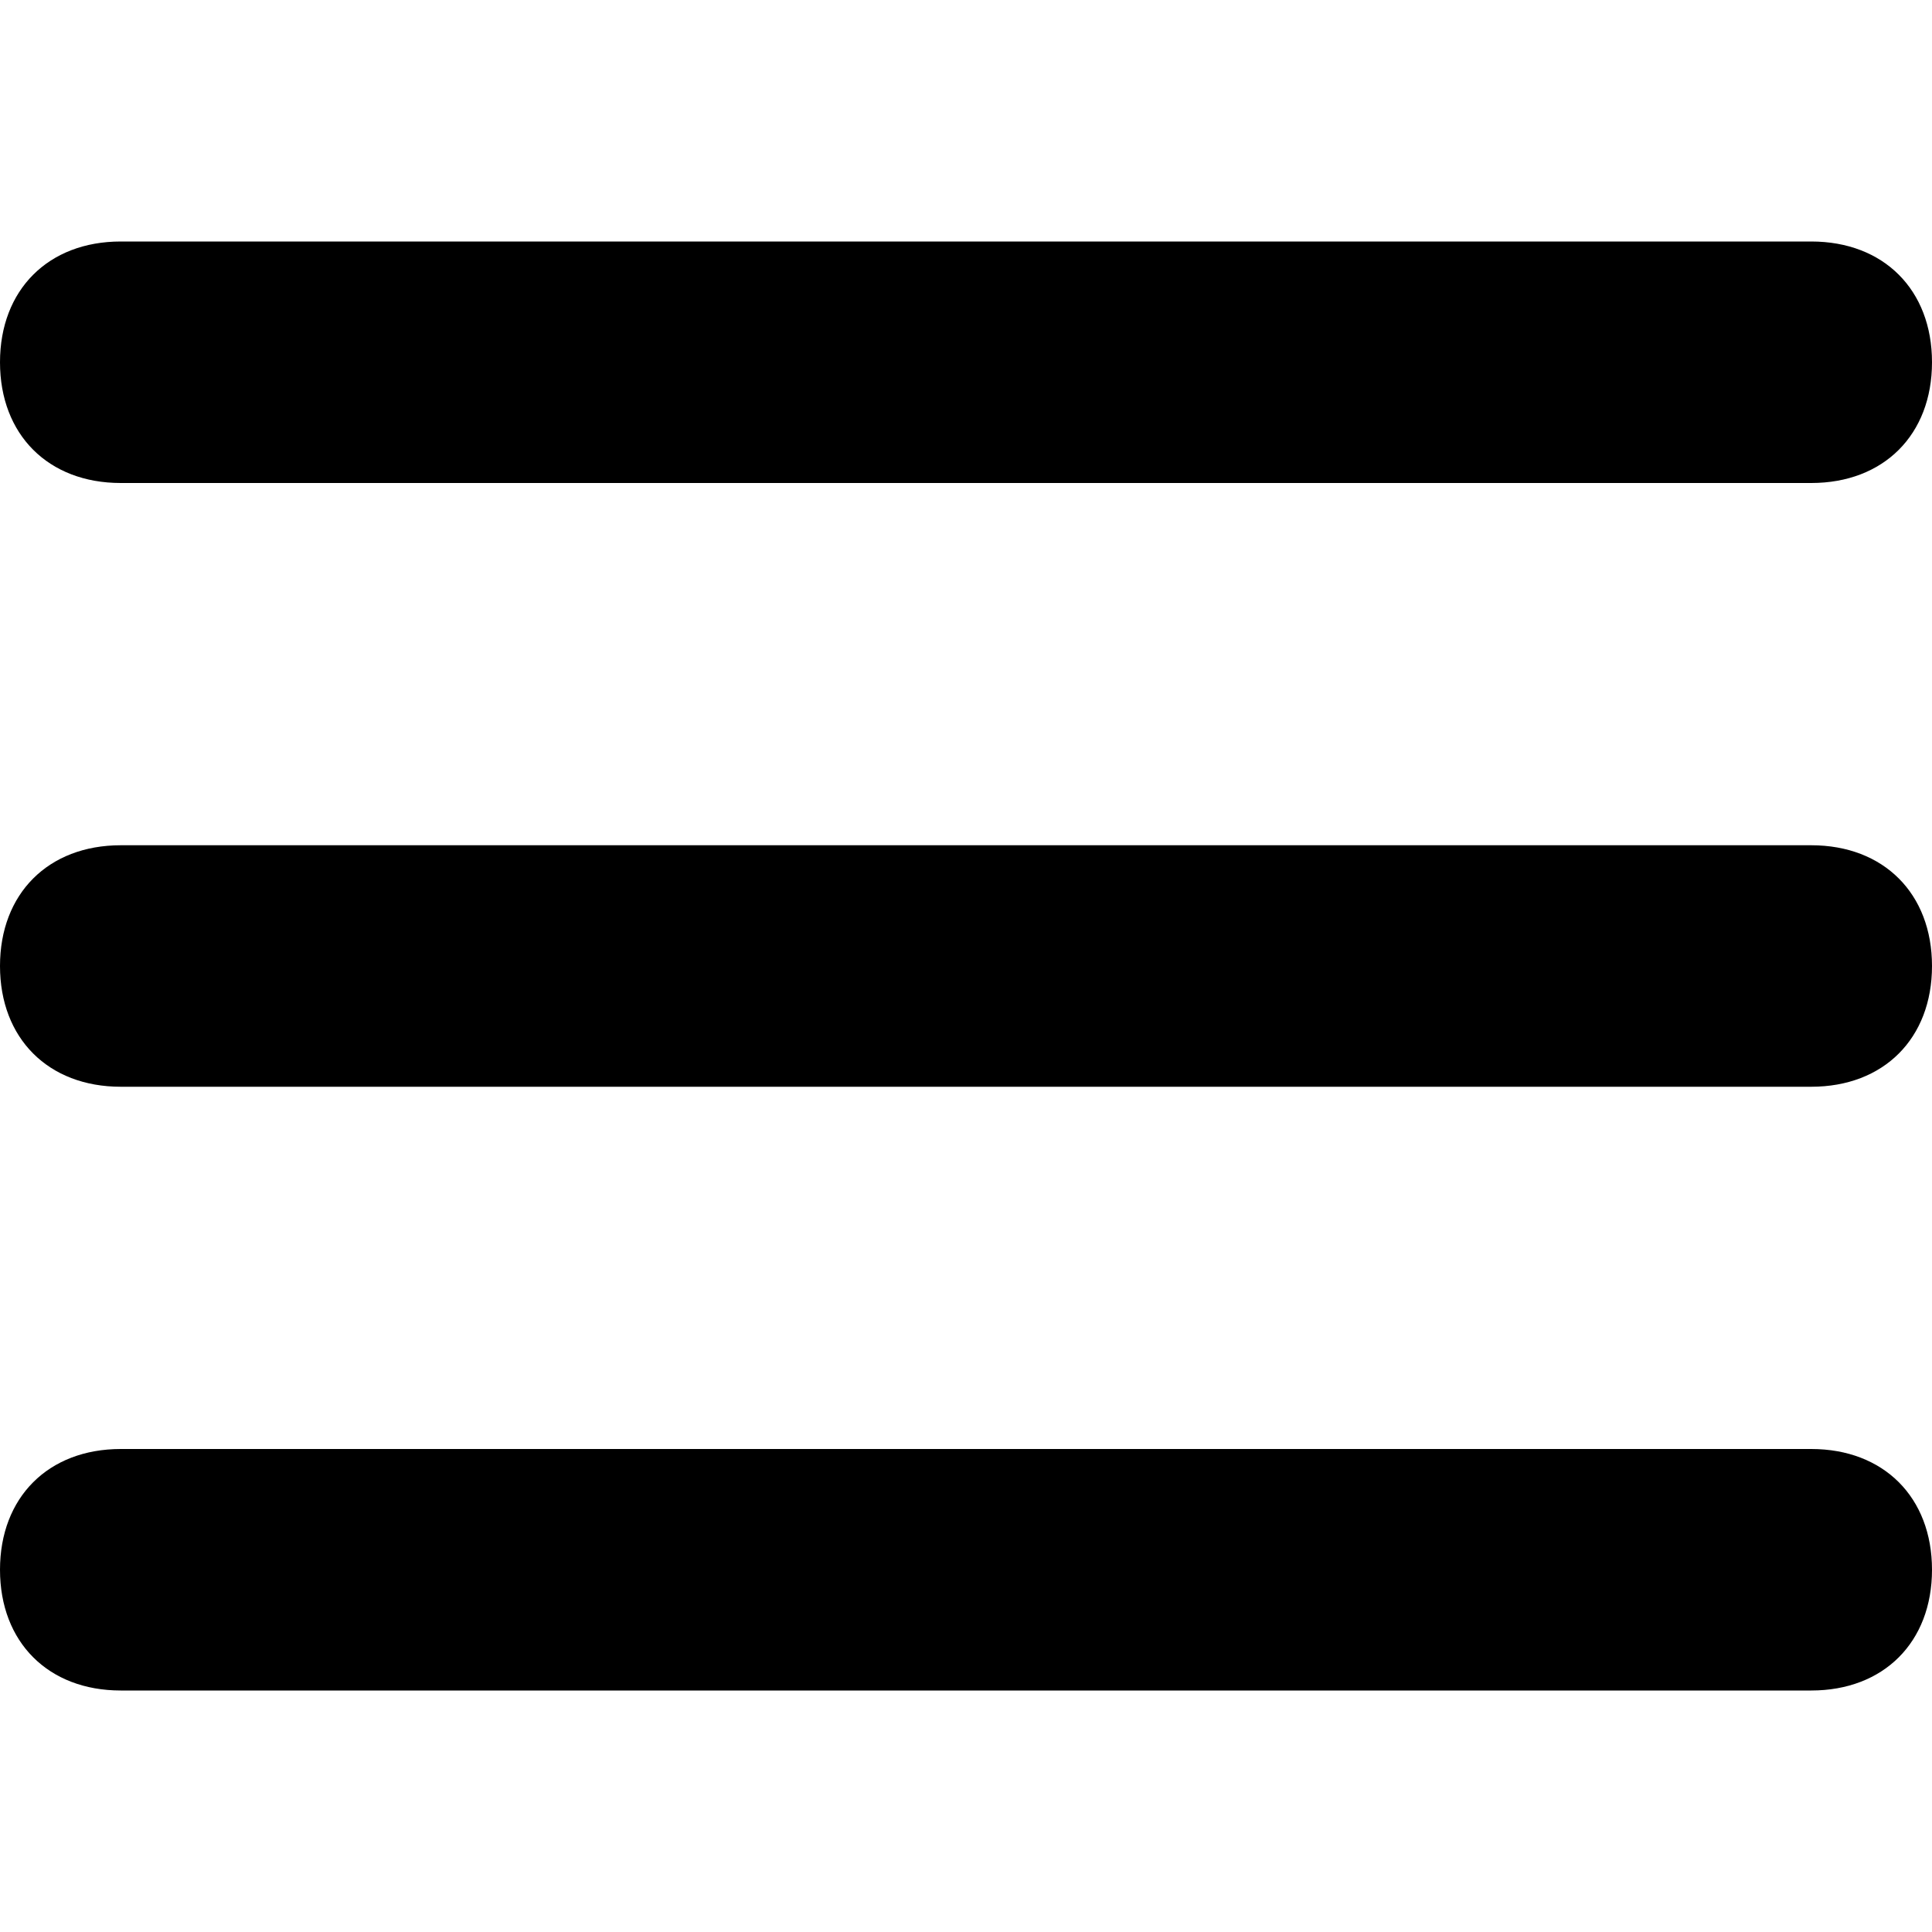
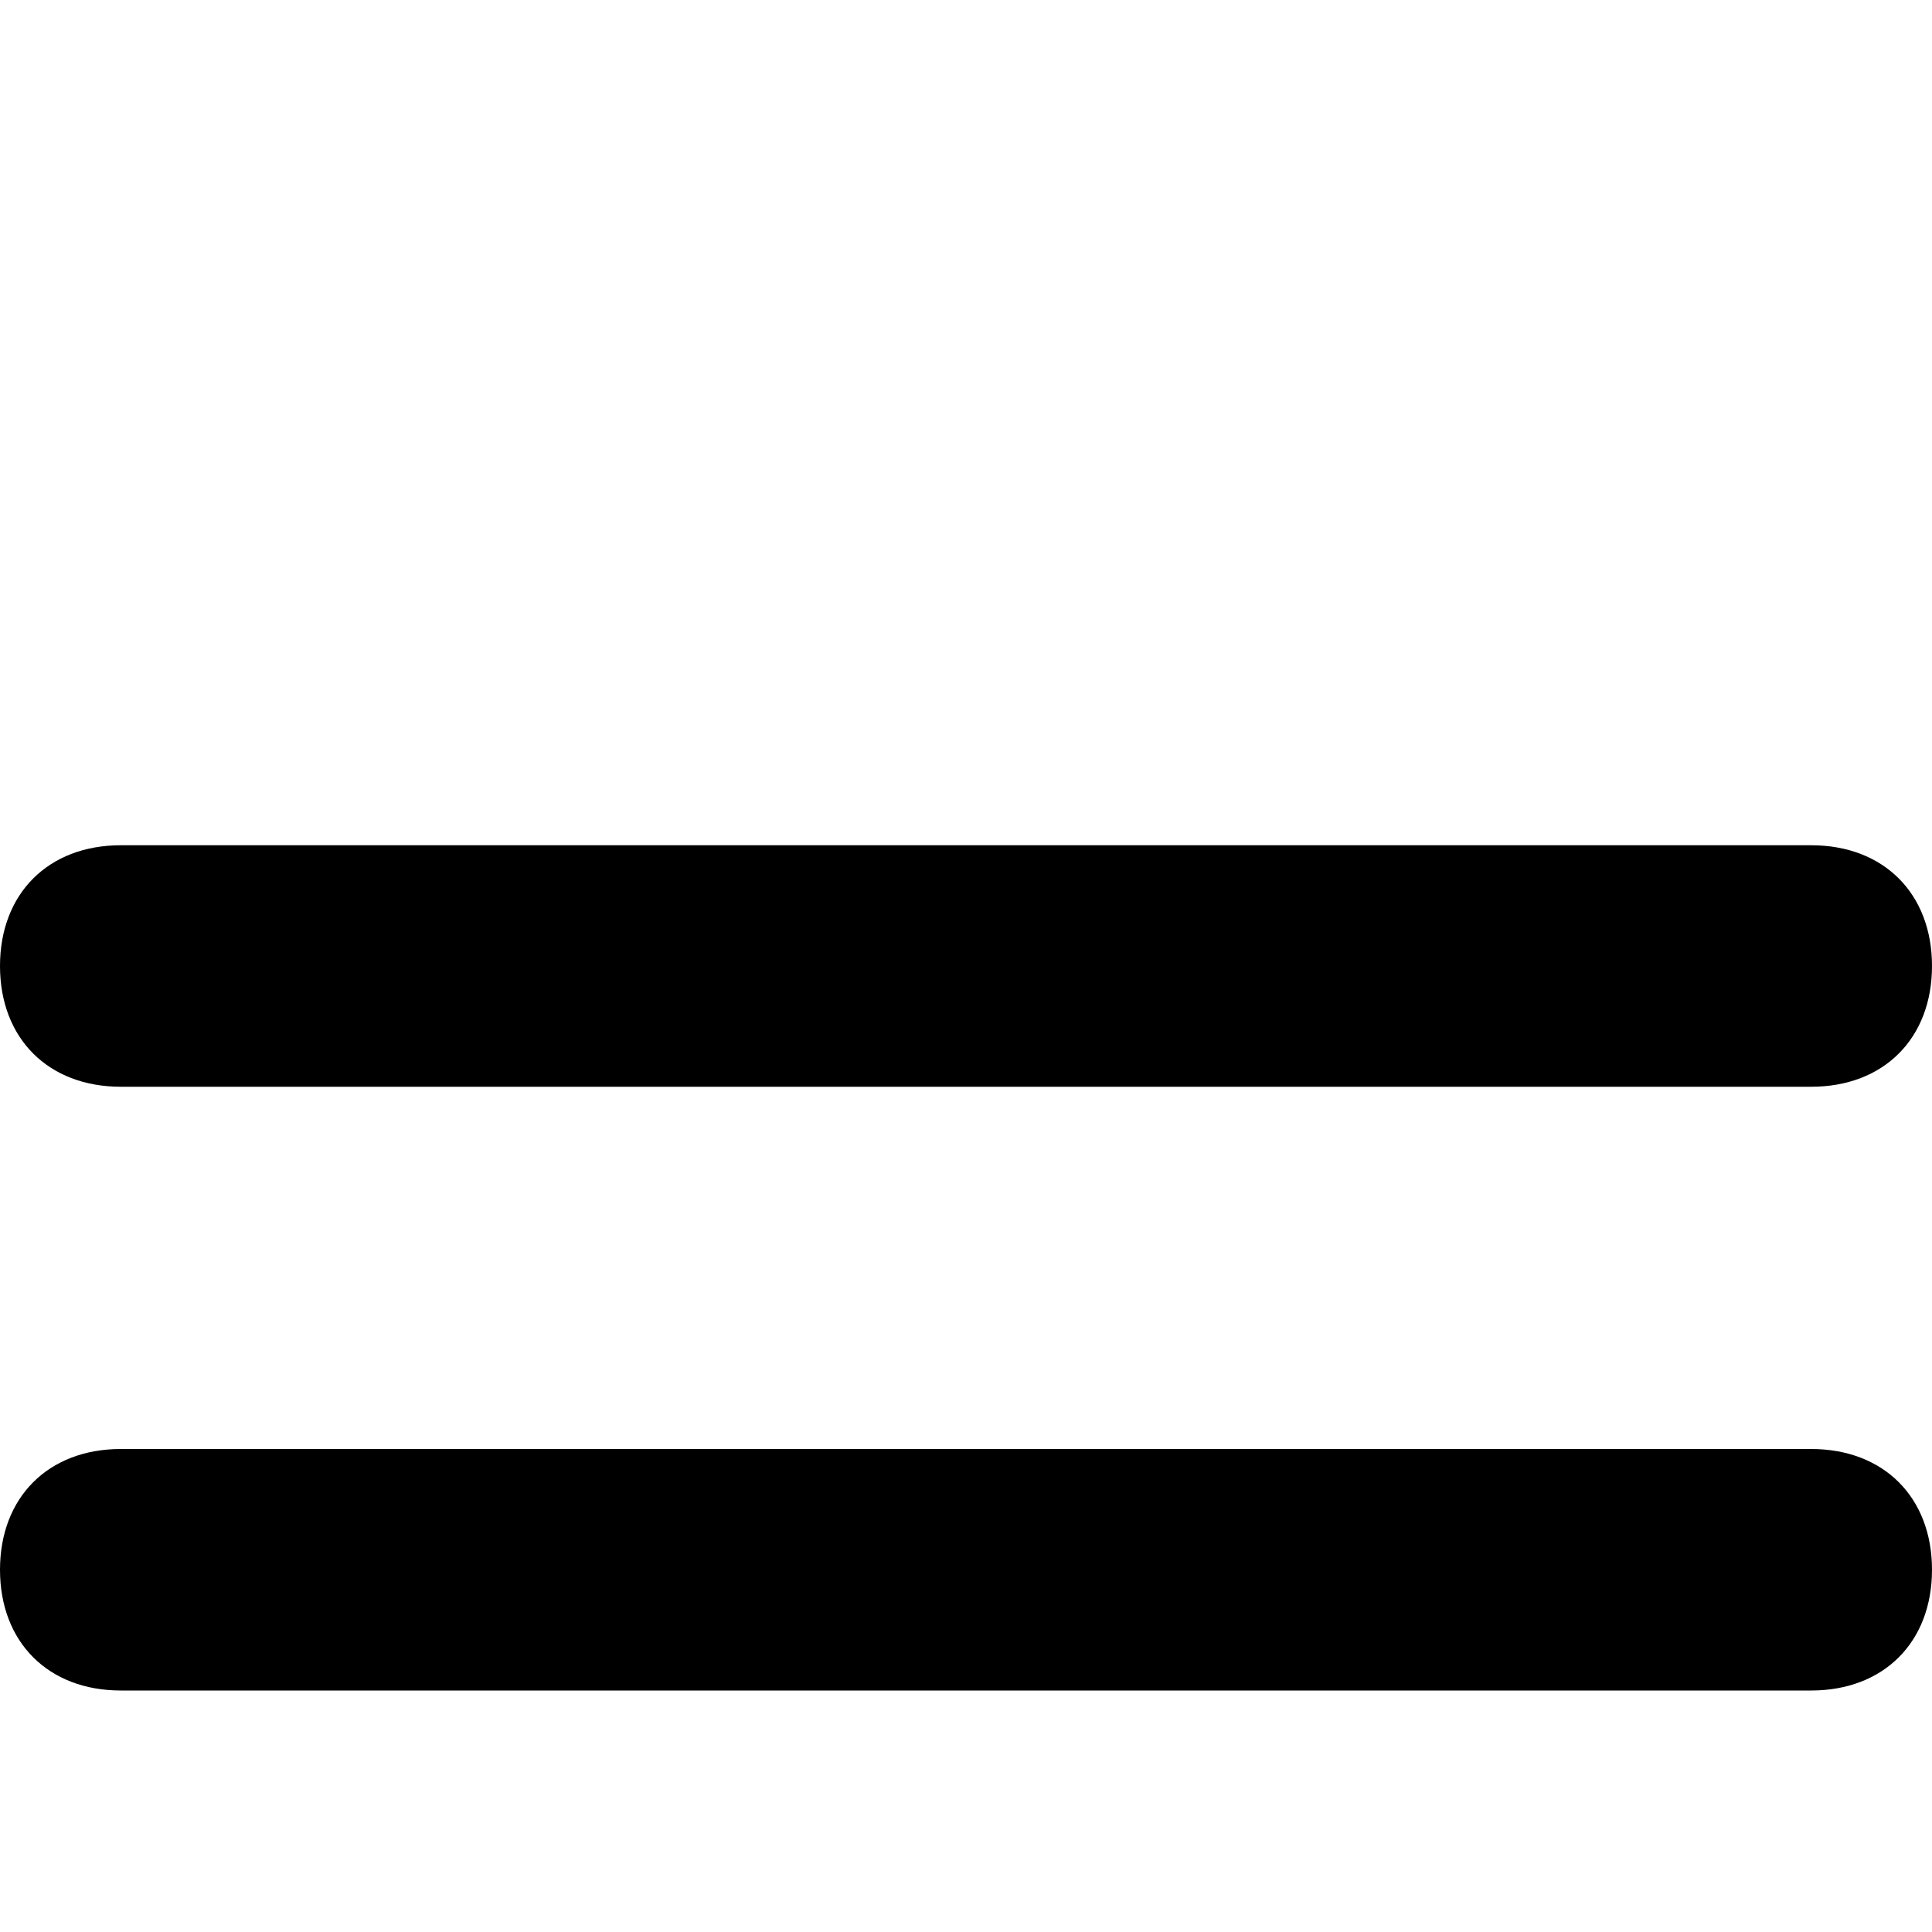
<svg xmlns="http://www.w3.org/2000/svg" viewBox="0 0 16 16" class="brz-icon-svg" data-type="editor" data-name="menu-3">
  <g fill="currentColor" fill-rule="nonzero">
-     <path d="M15 7H1c-.6 0-1 .4-1 1s.4 1 1 1h14c.6 0 1-.4 1-1s-.4-1-1-1zM15 2H1c-.6 0-1 .4-1 1s.4 1 1 1h14c.6 0 1-.4 1-1s-.4-1-1-1zM15 12H1c-.6 0-1 .4-1 1s.4 1 1 1h14c.6 0 1-.4 1-1s-.4-1-1-1z" />
+     <path d="M15 7H1c-.6 0-1 .4-1 1s.4 1 1 1h14c.6 0 1-.4 1-1s-.4-1-1-1zH1c-.6 0-1 .4-1 1s.4 1 1 1h14c.6 0 1-.4 1-1s-.4-1-1-1zM15 12H1c-.6 0-1 .4-1 1s.4 1 1 1h14c.6 0 1-.4 1-1s-.4-1-1-1z" />
  </g>
</svg>